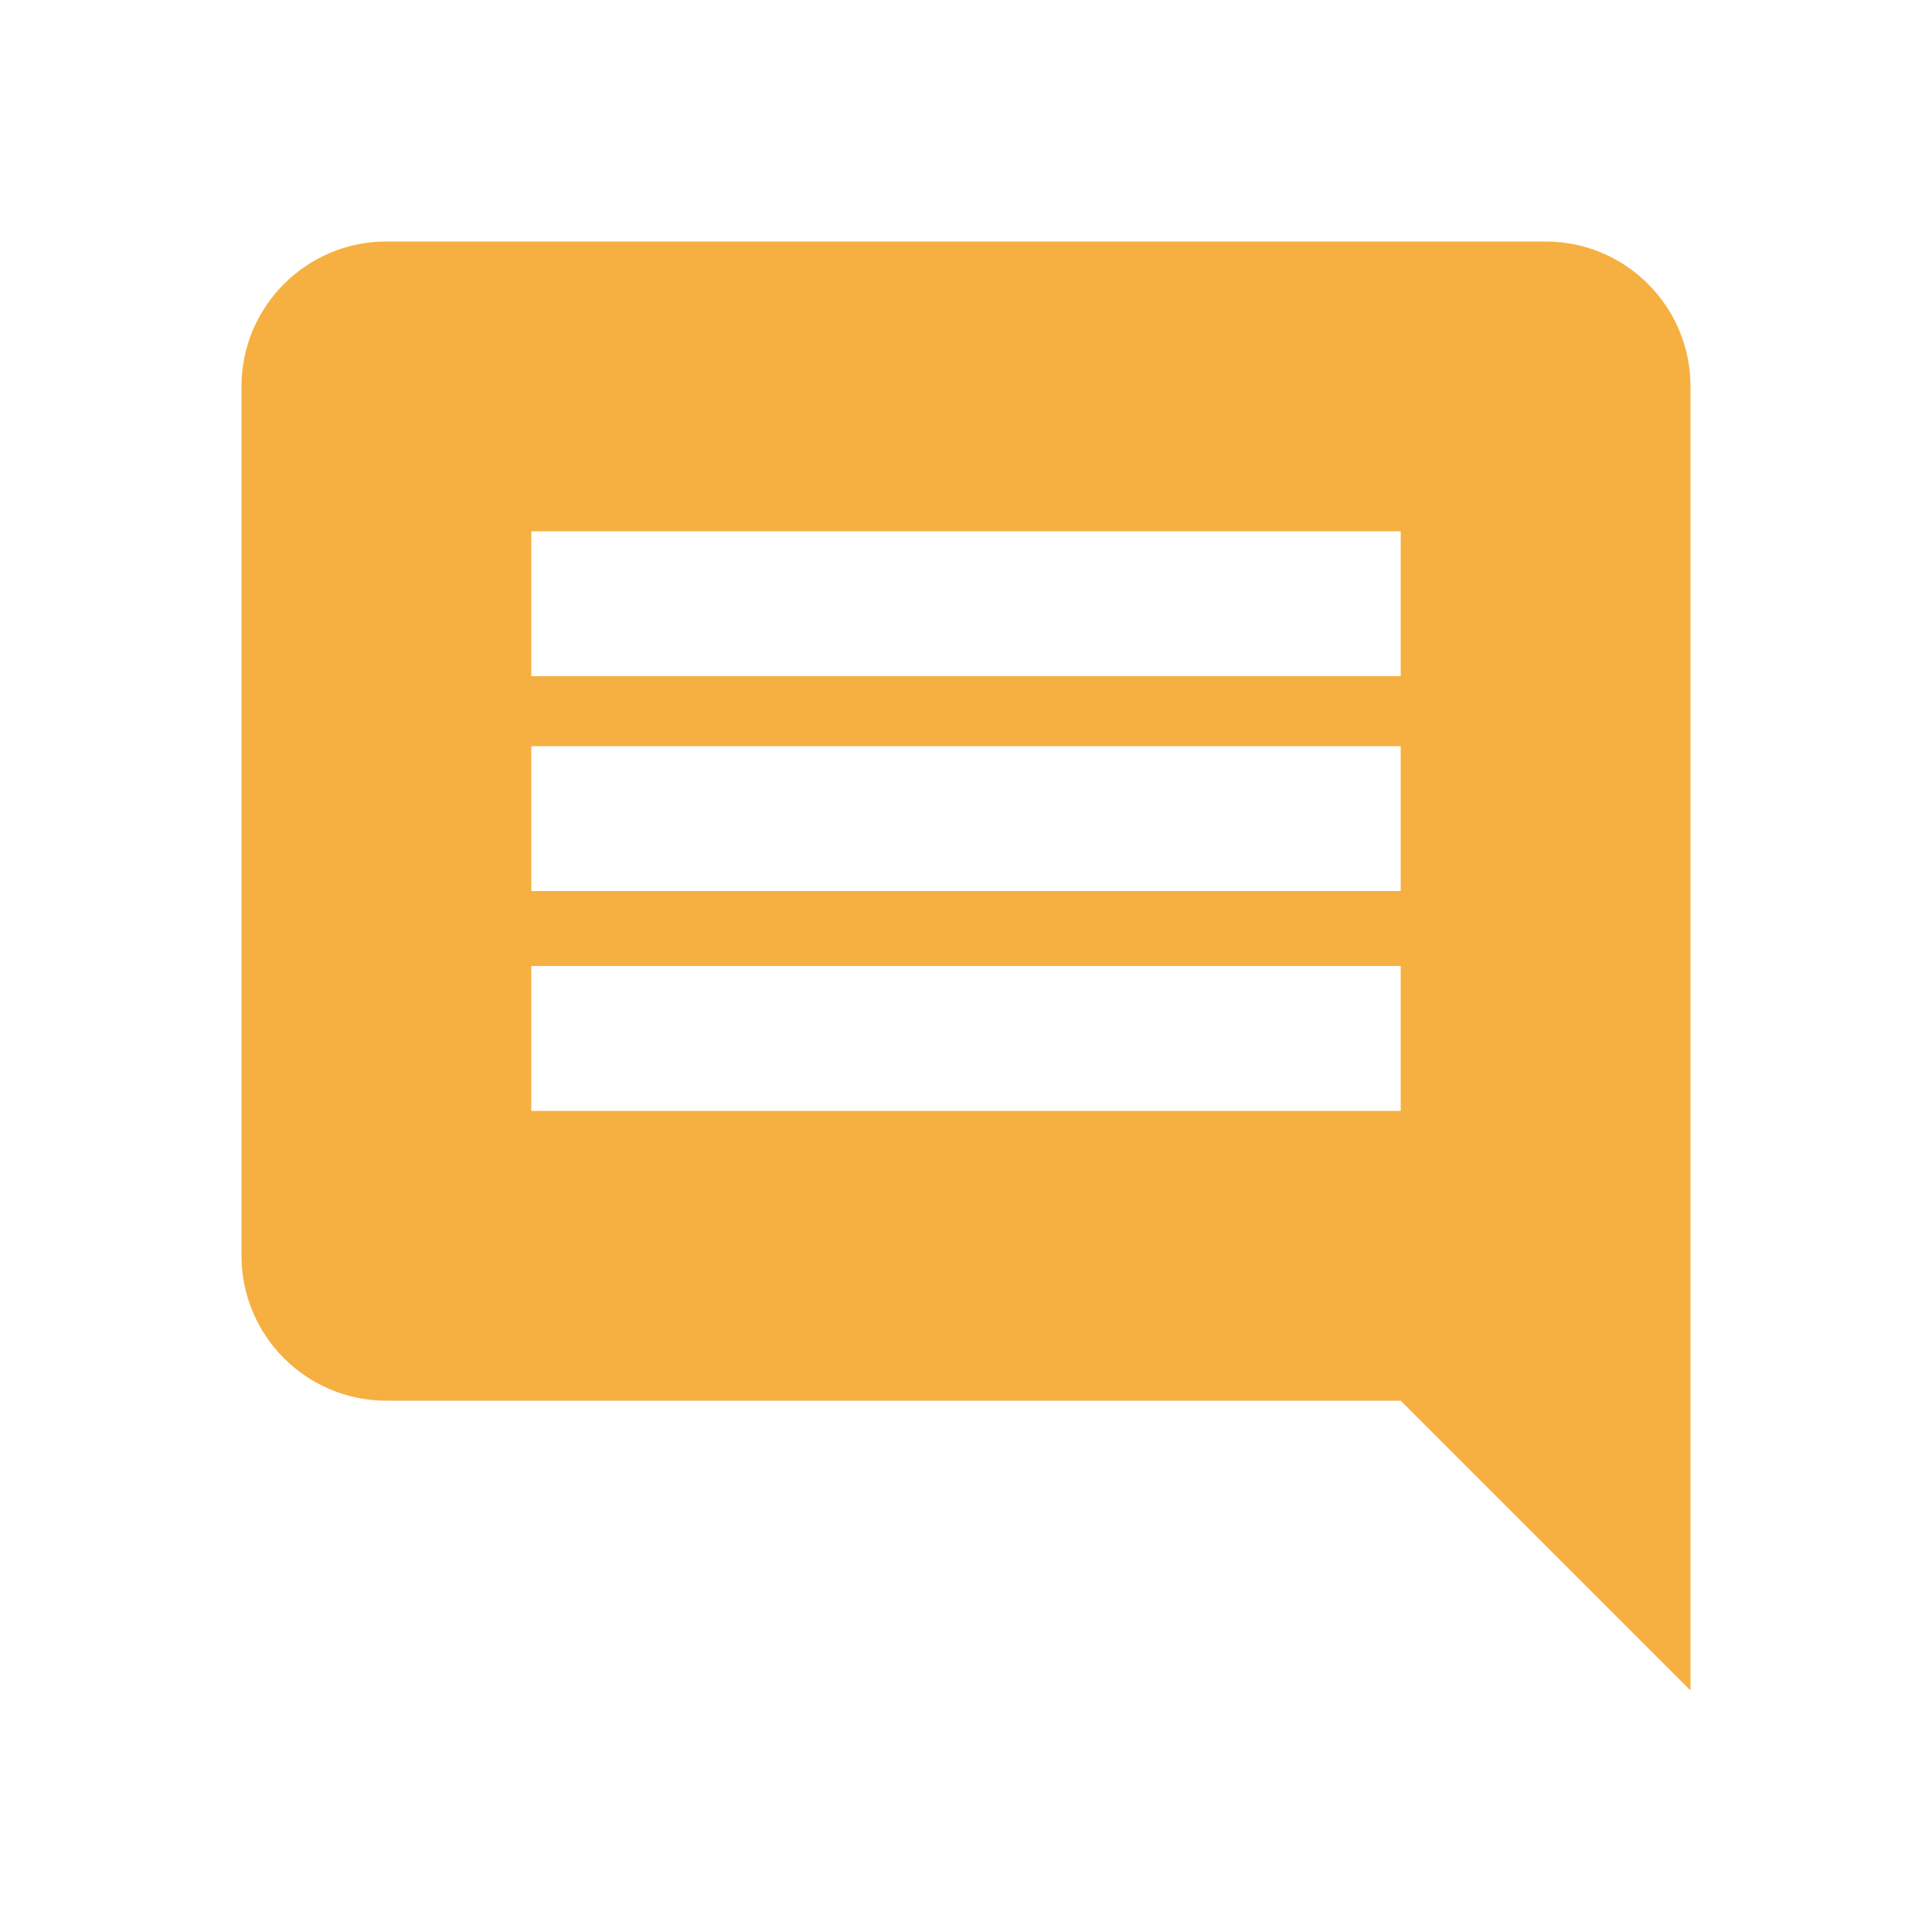
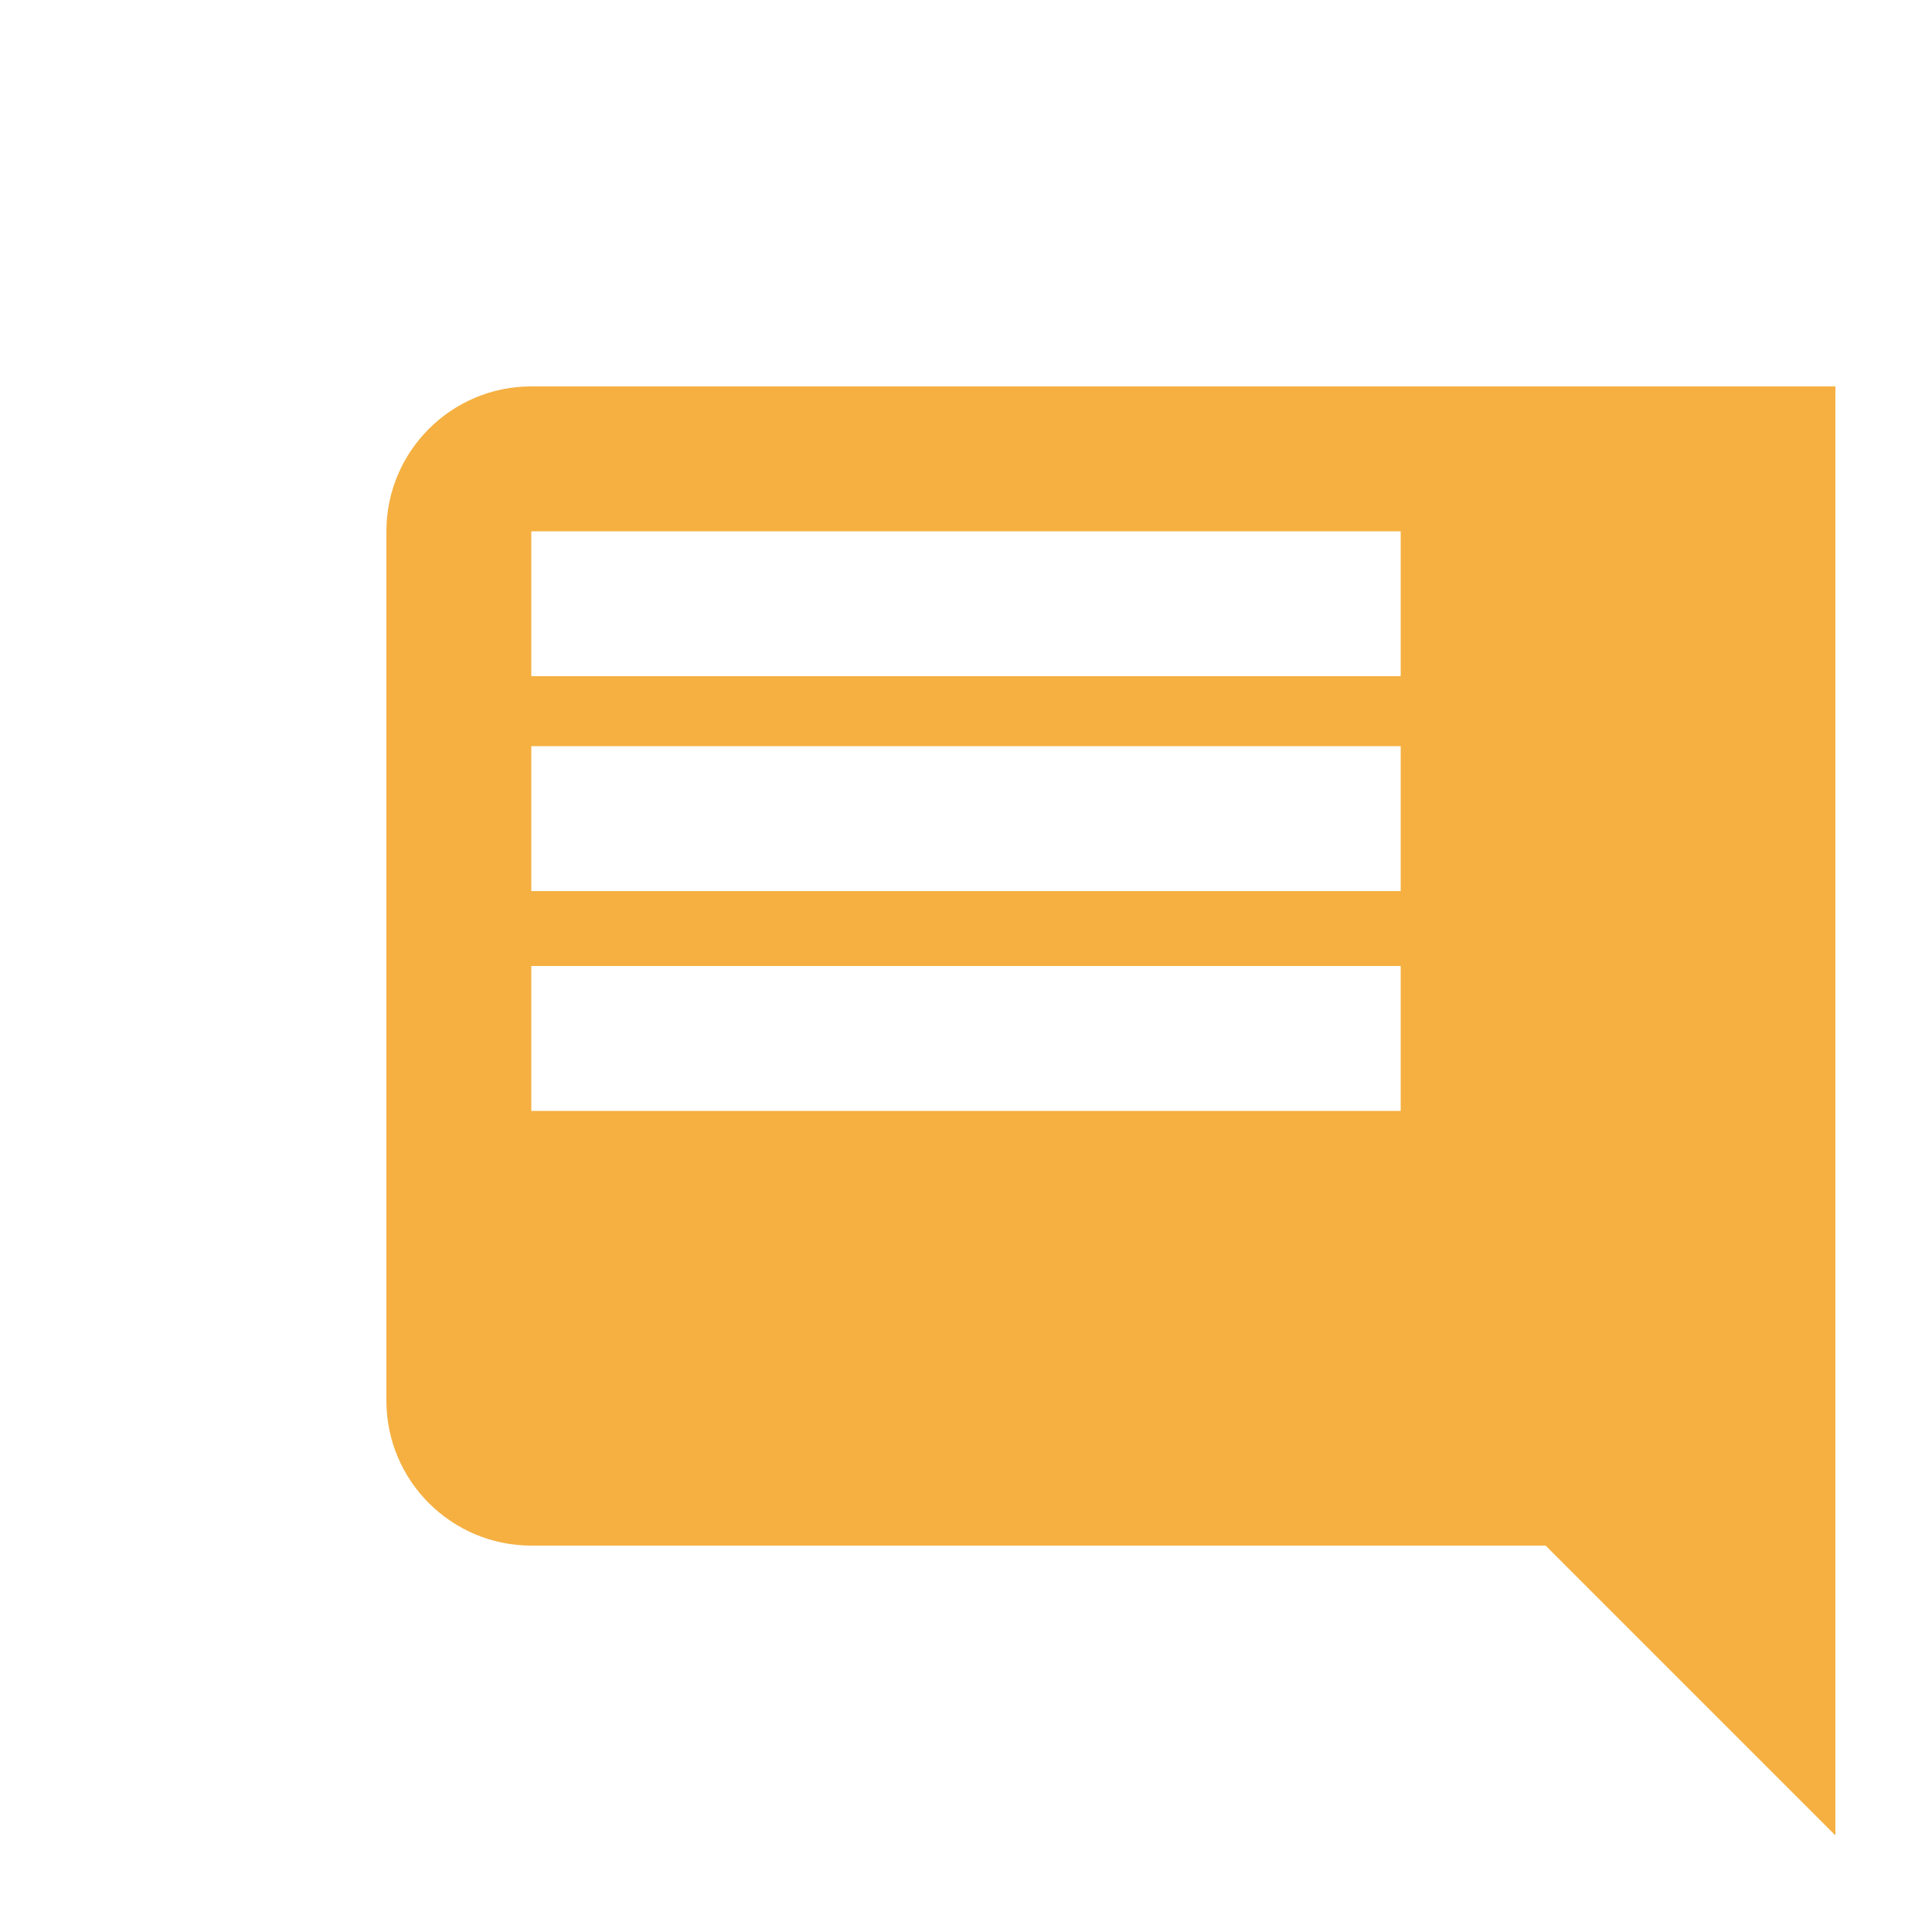
<svg xmlns="http://www.w3.org/2000/svg" version="1.1" id="Layer_1" x="0px" y="0px" width="40px" height="40px" viewBox="981.75 230 40 40" enable-background="new 981.75 230 40 40" xml:space="preserve">
-   <path fill="#F5B041" d="M1016.75,238c0-1.655-1.344-3-3-3h-24c-1.655,0-3,1.345-3,3v18c0,1.655,1.345,3,3,3h21l6,6V238z   M1010.75,253h-18v-3h18V253z M1010.75,248.449h-18v-3h18V248.449z M1010.75,244h-18v-3h18V244z" />
+   <path fill="#F5B041" d="M1016.75,238h-24c-1.655,0-3,1.345-3,3v18c0,1.655,1.345,3,3,3h21l6,6V238z   M1010.75,253h-18v-3h18V253z M1010.75,248.449h-18v-3h18V248.449z M1010.75,244h-18v-3h18V244z" />
</svg>